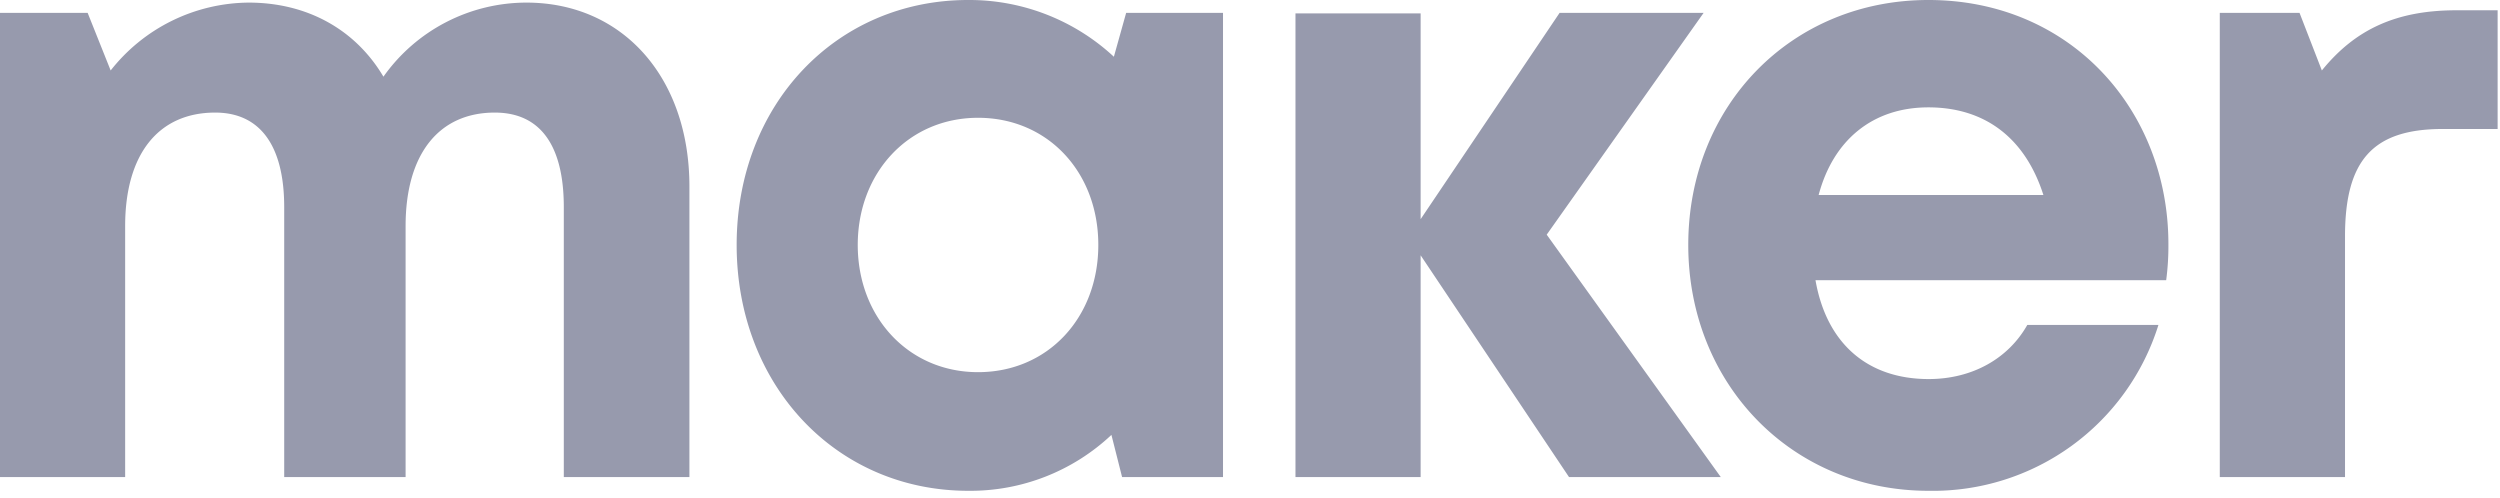
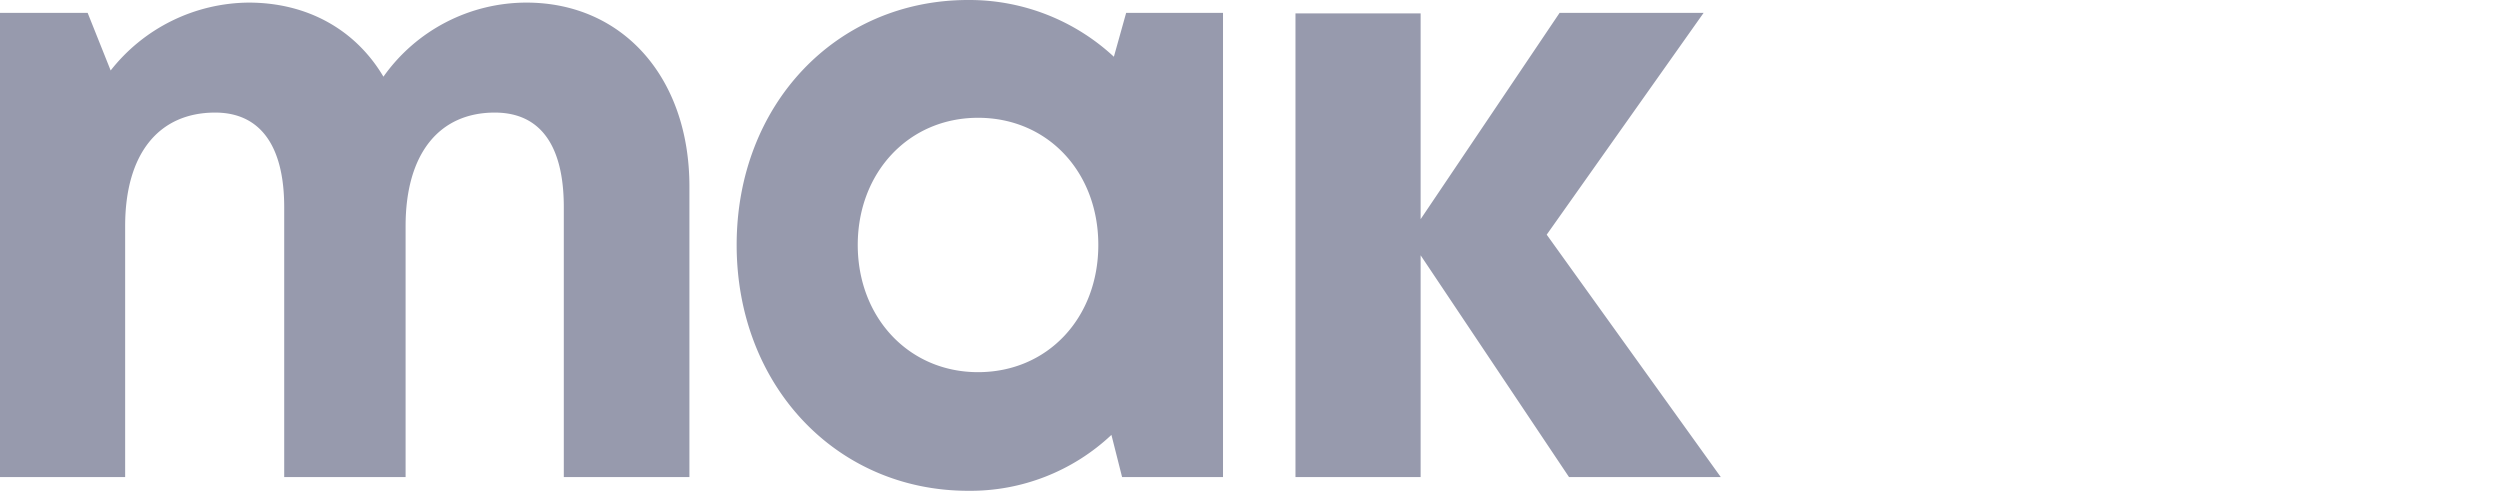
<svg xmlns="http://www.w3.org/2000/svg" width="326" height="65" fill="none">
  <path fill="#979AAD" d="M68.65.34A22.86 22.86 0 0 0 50 10C46.4 3.92 40.14.34 32.43.34a23.11 23.11 0 0 0-18 8.85l-3-7.51H0v60.53h16.32V29.48c0-9.42 4.37-14.8 11.74-14.8 5.82 0 9 4.26 9 12.33v35.2h15.83V29.48c0-9.42 4.36-14.8 11.63-14.8 5.92 0 9 4.26 9 12.33v35.2H89.9V24.32C89.9 10.09 81.18.34 68.65.34ZM146.85 1.68l-1.6 5.72a27.71 27.71 0 0 0-19-7.4C109 0 96.06 13.67 96.06 31.94 96.06 50.21 109 64 126.26 64a26.831 26.831 0 0 0 18.67-7.29l1.39 5.5h13.16V1.68h-12.63Zm-19.31 46.85c-9.07 0-15.69-7.17-15.69-16.59s6.62-16.58 15.69-16.58 15.68 7.06 15.68 16.58-6.61 16.59-15.68 16.59ZM224.39 62.21l-22.7-31.61 20.46-28.92h-18.78l-18.12 26.9V1.75h-16.32v60.46h16.32V33.29l19.35 28.92h19.79Z" />
-   <path fill="#979AAD" d="M282.76 31.83C282.76 14.35 270 0 251.46 0c-17.89 0-31.31 13.79-31.31 31.94 0 18.15 13.53 32.06 31.31 32.06a30.812 30.812 0 0 0 30-21.63h-17.1c-2.46 4.37-7.16 7.06-12.86 7.06-7.94 0-13.31-4.6-14.76-12.89h45.73c.206-1.561.303-3.135.29-4.71ZM251.46 14c7.38 0 12.63 4 15 11.43h-29.31c1.9-7.16 7.04-11.43 14.31-11.43ZM320.32 1.34c-7.83 0-13.19 2.47-17.55 7.85l-2.91-7.51h-10.4v60.53h16.33V30.82c0-9.86 3.57-14 12.74-14h7.16V1.34h-5.37Z" />
</svg>